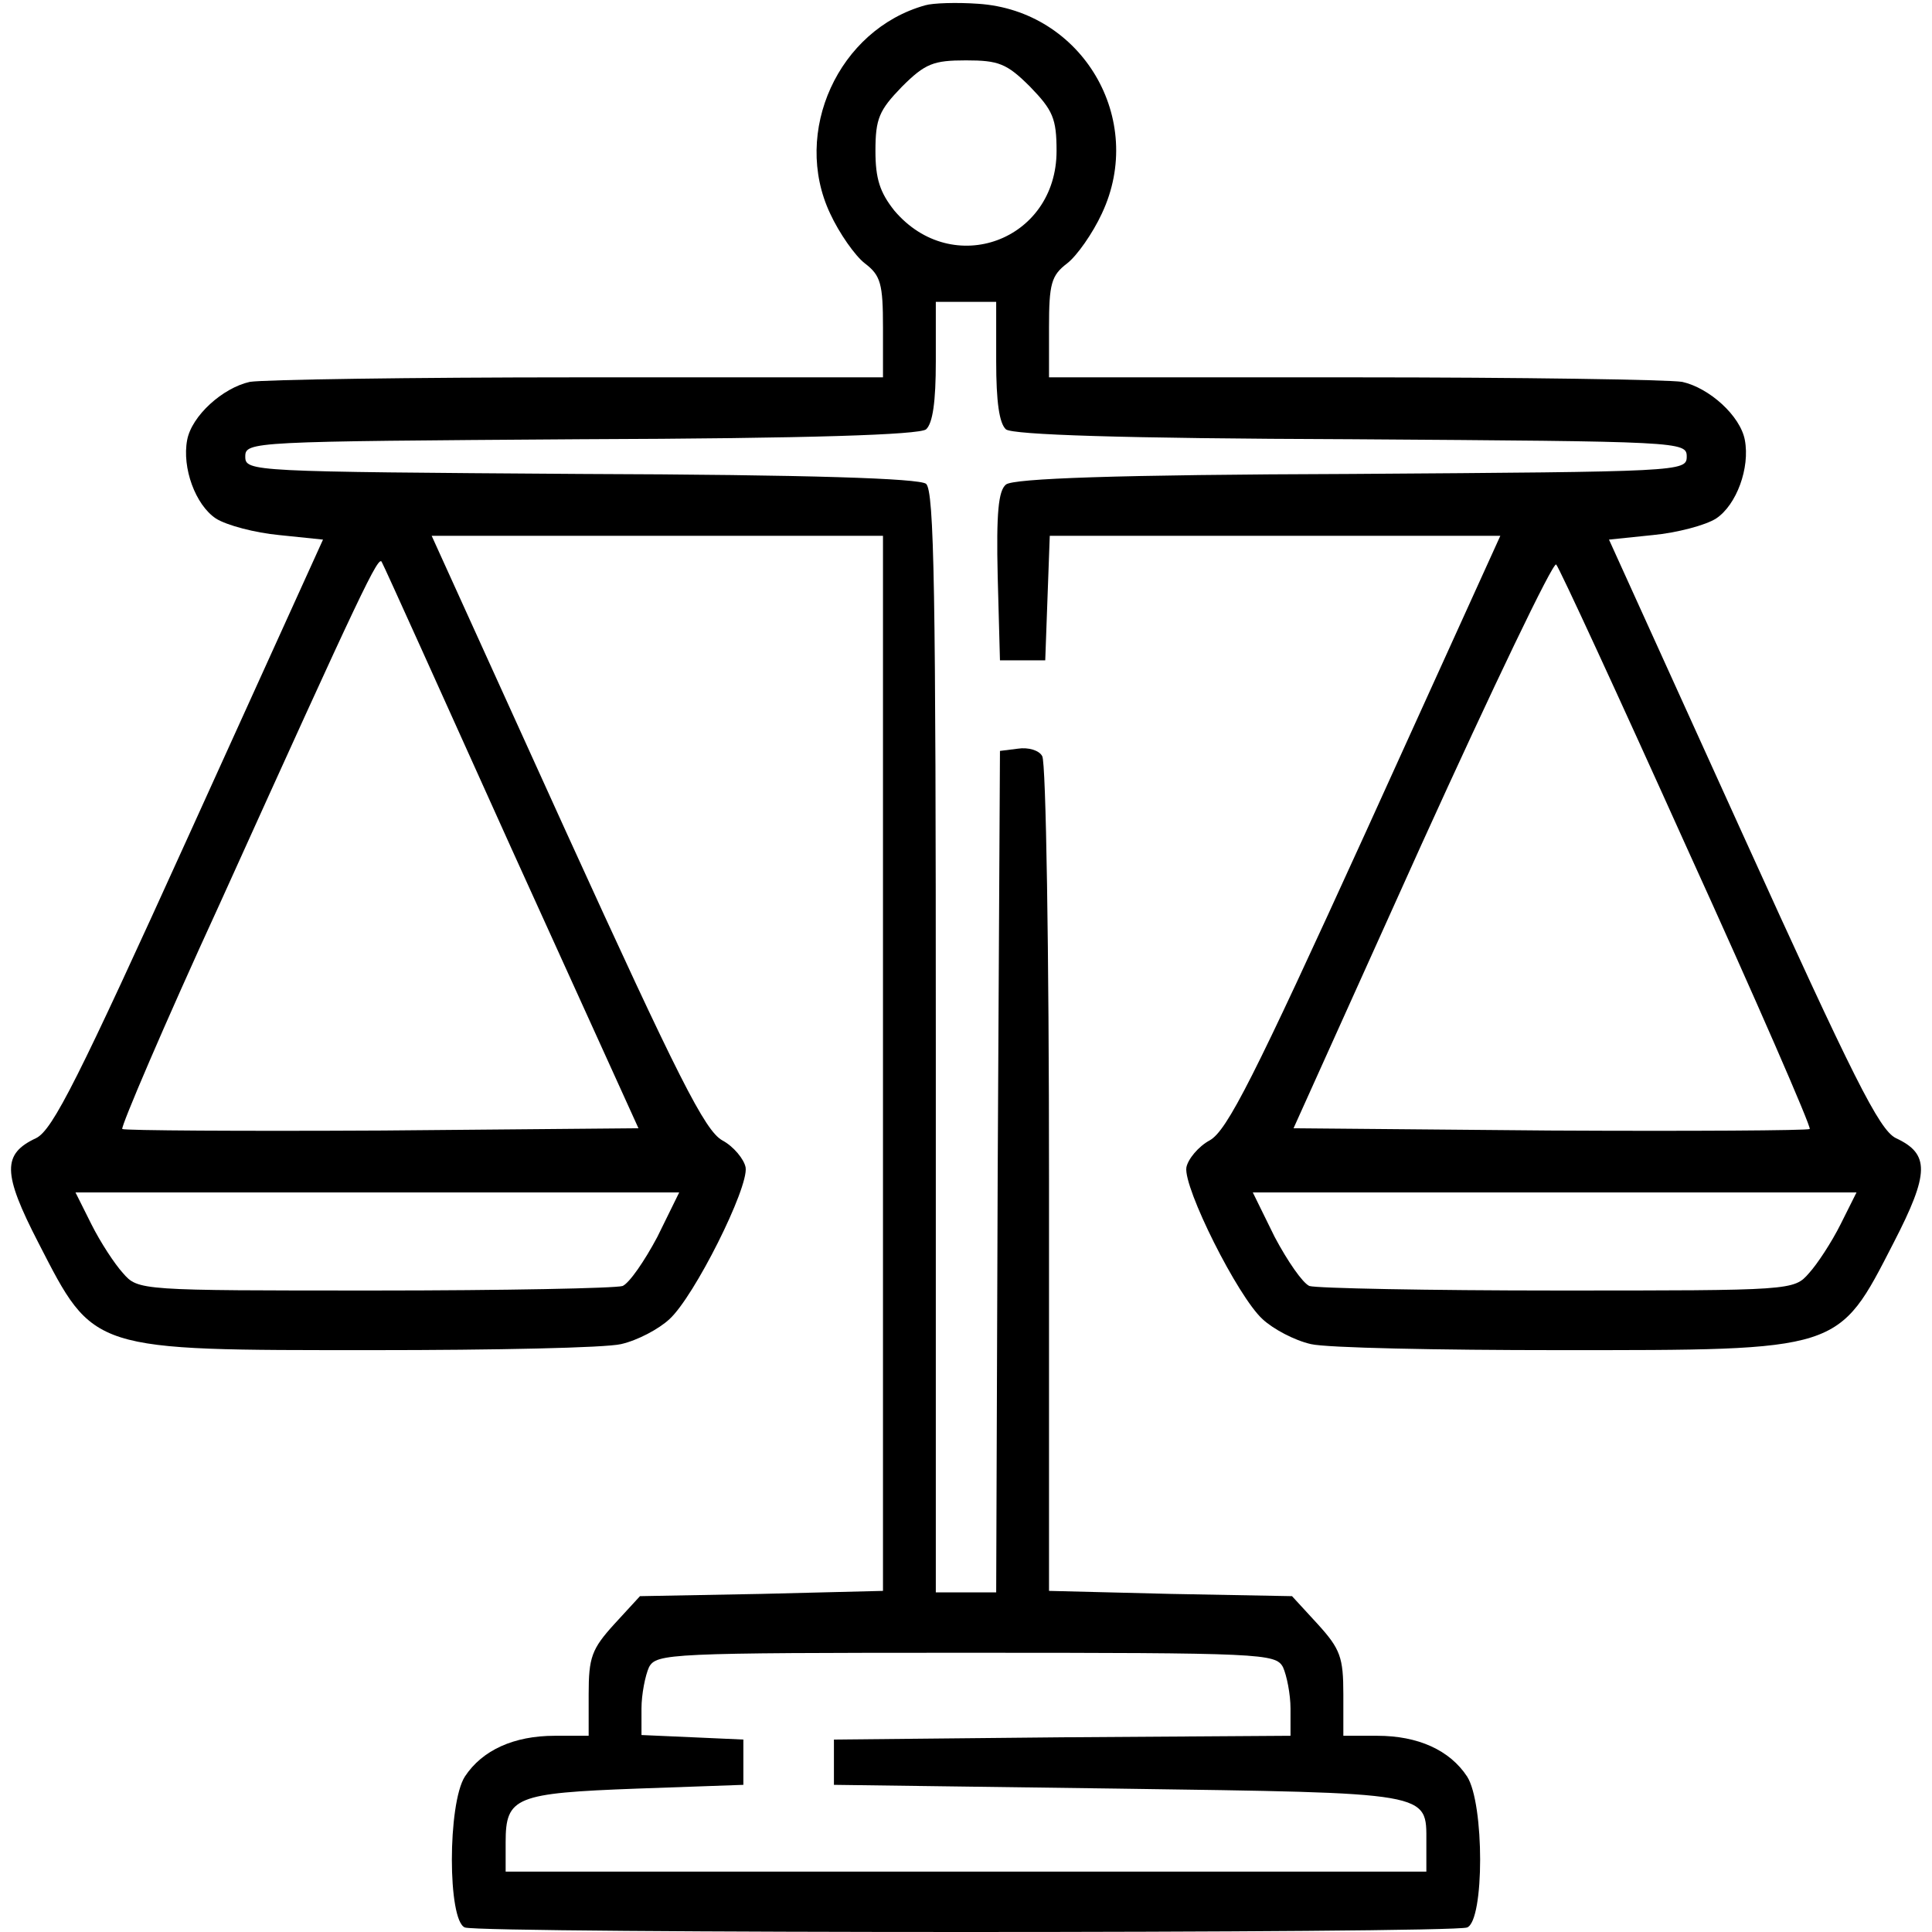
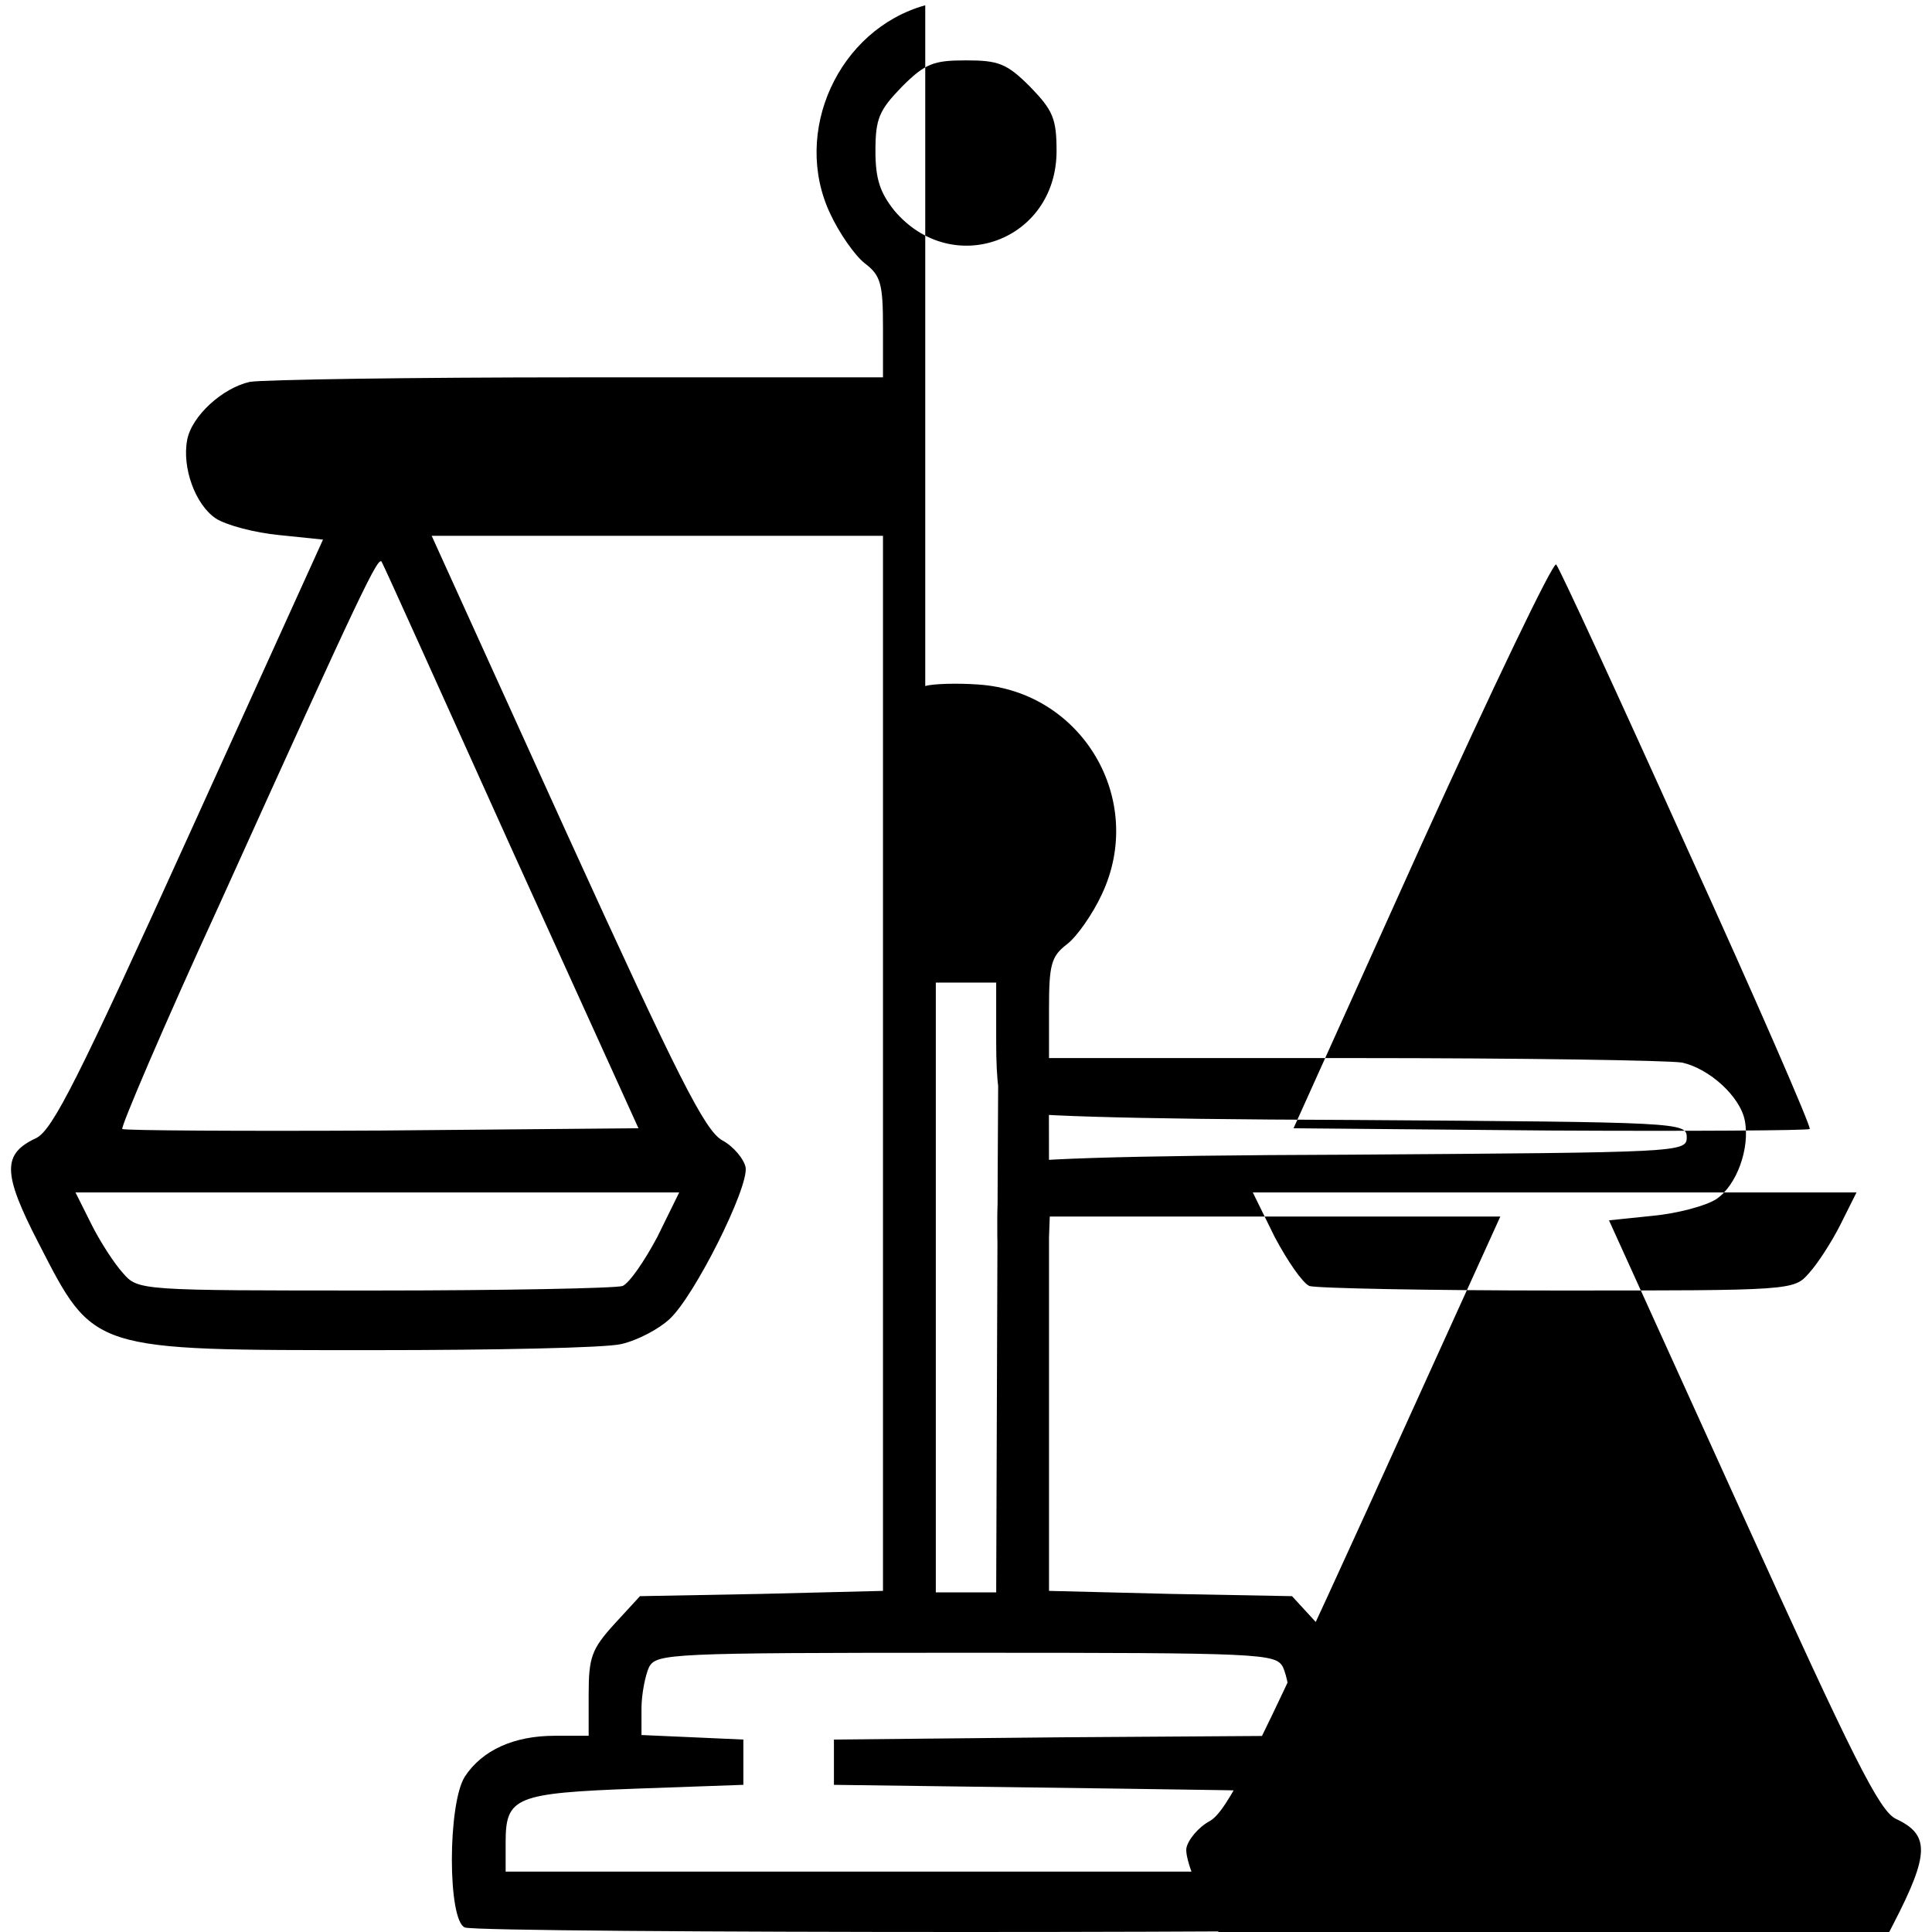
<svg xmlns="http://www.w3.org/2000/svg" version="1.0" width="256pt" height="256pt" viewBox="0 0 256 256" preserveAspectRatio="xMidYMid meet">
  <g transform="translate(0,256) scale(0.1,-0.1)" fill="#000000" stroke="none">
-     <path d="M1226 2553 c-115 -32 -177 -168 -126 -276 12 -26 33 -56 46 -66 21 -16 24 -27 24 -85 l0 -66 -404 0 c-222 0 -417 -3 -435 -6 -36 -8 -77 -45 -83 -77 -7 -37 11 -86 38 -104 14 -9 52 -19 84 -22 l58 -6 -177 -390 c-147 -324 -181 -392 -203 -403 -45 -21 -45 -46 3 -139 74 -144 68 -142 444 -142 160 0 307 3 328 8 22 5 50 20 64 33 33 30 105 174 101 201 -2 11 -16 28 -31 36 -23 13 -58 82 -207 409 l-178 392 299 0 299 0 0 -699 0 -699 -161 -4 -161 -3 -34 -37 c-30 -33 -34 -44 -34 -93 l0 -55 -45 0 c-54 0 -96 -19 -119 -54 -23 -36 -23 -191 0 -200 20 -8 1308 -8 1328 0 23 9 23 164 0 200 -23 35 -65 54 -119 54 l-45 0 0 55 c0 49 -4 60 -34 93 l-34 37 -161 3 -161 4 0 546 c0 301 -4 553 -9 560 -4 8 -19 12 -32 10 l-24 -3 -3 -557 -2 -558 -40 0 -40 0 0 729 c0 597 -2 731 -13 740 -10 7 -150 12 -458 13 -436 3 -444 3 -444 23 0 20 8 20 444 23 308 1 448 6 458 13 9 8 13 37 13 90 l0 79 40 0 40 0 0 -79 c0 -53 4 -82 13 -90 10 -7 150 -12 458 -13 436 -3 444 -3 444 -23 0 -20 -8 -20 -444 -23 -314 -1 -448 -6 -458 -14 -10 -8 -13 -37 -11 -122 l3 -111 30 0 30 0 3 83 3 82 298 0 299 0 -178 -392 c-149 -327 -184 -396 -207 -409 -15 -8 -29 -25 -31 -36 -4 -27 68 -171 101 -201 14 -13 42 -28 64 -33 21 -5 169 -8 328 -8 376 0 370 -2 444 142 48 93 48 118 3 139 -22 11 -56 79 -203 403 l-177 390 58 6 c32 3 70 13 84 22 27 18 45 67 38 104 -6 32 -47 69 -83 77 -18 3 -213 6 -435 6 l-404 0 0 66 c0 58 3 69 24 85 13 10 34 40 46 66 59 125 -26 269 -164 278 -28 2 -60 1 -70 -2z m139 -108 c30 -31 35 -42 35 -85 0 -119 -138 -170 -215 -79 -19 24 -25 42 -25 79 0 43 5 54 35 85 31 31 42 35 85 35 43 0 54 -4 85 -35z m-687 -1010 l168 -370 -339 -3 c-187 -1 -342 0 -345 2 -2 3 55 137 129 298 190 420 211 464 215 453 3 -5 80 -176 172 -380z m1557 2 c92 -202 165 -370 163 -373 -3 -2 -158 -3 -345 -2 l-339 3 170 377 c94 207 174 374 178 370 4 -4 82 -173 173 -375z m-1364 -516 c-17 -32 -37 -61 -46 -65 -9 -3 -157 -6 -329 -6 -311 0 -313 0 -333 23 -11 12 -30 41 -42 65 l-21 42 400 0 400 0 -29 -59z m1568 17 c-12 -24 -31 -53 -42 -65 -20 -23 -22 -23 -333 -23 -172 0 -320 3 -329 6 -9 4 -29 33 -46 65 l-29 59 400 0 400 0 -21 -42z m-739 -587 c5 -11 10 -36 10 -55 l0 -36 -302 -2 -303 -3 0 -30 0 -30 376 -5 c418 -6 409 -4 409 -71 l0 -39 -610 0 -610 0 0 39 c0 60 13 65 174 71 l141 5 0 30 0 30 -67 3 -68 3 0 35 c0 19 5 44 10 55 10 18 26 19 420 19 394 0 410 -1 420 -19z" />
+     <path d="M1226 2553 c-115 -32 -177 -168 -126 -276 12 -26 33 -56 46 -66 21 -16 24 -27 24 -85 l0 -66 -404 0 c-222 0 -417 -3 -435 -6 -36 -8 -77 -45 -83 -77 -7 -37 11 -86 38 -104 14 -9 52 -19 84 -22 l58 -6 -177 -390 c-147 -324 -181 -392 -203 -403 -45 -21 -45 -46 3 -139 74 -144 68 -142 444 -142 160 0 307 3 328 8 22 5 50 20 64 33 33 30 105 174 101 201 -2 11 -16 28 -31 36 -23 13 -58 82 -207 409 l-178 392 299 0 299 0 0 -699 0 -699 -161 -4 -161 -3 -34 -37 c-30 -33 -34 -44 -34 -93 l0 -55 -45 0 c-54 0 -96 -19 -119 -54 -23 -36 -23 -191 0 -200 20 -8 1308 -8 1328 0 23 9 23 164 0 200 -23 35 -65 54 -119 54 l-45 0 0 55 c0 49 -4 60 -34 93 l-34 37 -161 3 -161 4 0 546 c0 301 -4 553 -9 560 -4 8 -19 12 -32 10 l-24 -3 -3 -557 -2 -558 -40 0 -40 0 0 729 l0 79 40 0 40 0 0 -79 c0 -53 4 -82 13 -90 10 -7 150 -12 458 -13 436 -3 444 -3 444 -23 0 -20 -8 -20 -444 -23 -314 -1 -448 -6 -458 -14 -10 -8 -13 -37 -11 -122 l3 -111 30 0 30 0 3 83 3 82 298 0 299 0 -178 -392 c-149 -327 -184 -396 -207 -409 -15 -8 -29 -25 -31 -36 -4 -27 68 -171 101 -201 14 -13 42 -28 64 -33 21 -5 169 -8 328 -8 376 0 370 -2 444 142 48 93 48 118 3 139 -22 11 -56 79 -203 403 l-177 390 58 6 c32 3 70 13 84 22 27 18 45 67 38 104 -6 32 -47 69 -83 77 -18 3 -213 6 -435 6 l-404 0 0 66 c0 58 3 69 24 85 13 10 34 40 46 66 59 125 -26 269 -164 278 -28 2 -60 1 -70 -2z m139 -108 c30 -31 35 -42 35 -85 0 -119 -138 -170 -215 -79 -19 24 -25 42 -25 79 0 43 5 54 35 85 31 31 42 35 85 35 43 0 54 -4 85 -35z m-687 -1010 l168 -370 -339 -3 c-187 -1 -342 0 -345 2 -2 3 55 137 129 298 190 420 211 464 215 453 3 -5 80 -176 172 -380z m1557 2 c92 -202 165 -370 163 -373 -3 -2 -158 -3 -345 -2 l-339 3 170 377 c94 207 174 374 178 370 4 -4 82 -173 173 -375z m-1364 -516 c-17 -32 -37 -61 -46 -65 -9 -3 -157 -6 -329 -6 -311 0 -313 0 -333 23 -11 12 -30 41 -42 65 l-21 42 400 0 400 0 -29 -59z m1568 17 c-12 -24 -31 -53 -42 -65 -20 -23 -22 -23 -333 -23 -172 0 -320 3 -329 6 -9 4 -29 33 -46 65 l-29 59 400 0 400 0 -21 -42z m-739 -587 c5 -11 10 -36 10 -55 l0 -36 -302 -2 -303 -3 0 -30 0 -30 376 -5 c418 -6 409 -4 409 -71 l0 -39 -610 0 -610 0 0 39 c0 60 13 65 174 71 l141 5 0 30 0 30 -67 3 -68 3 0 35 c0 19 5 44 10 55 10 18 26 19 420 19 394 0 410 -1 420 -19z" />
  </g>
</svg>